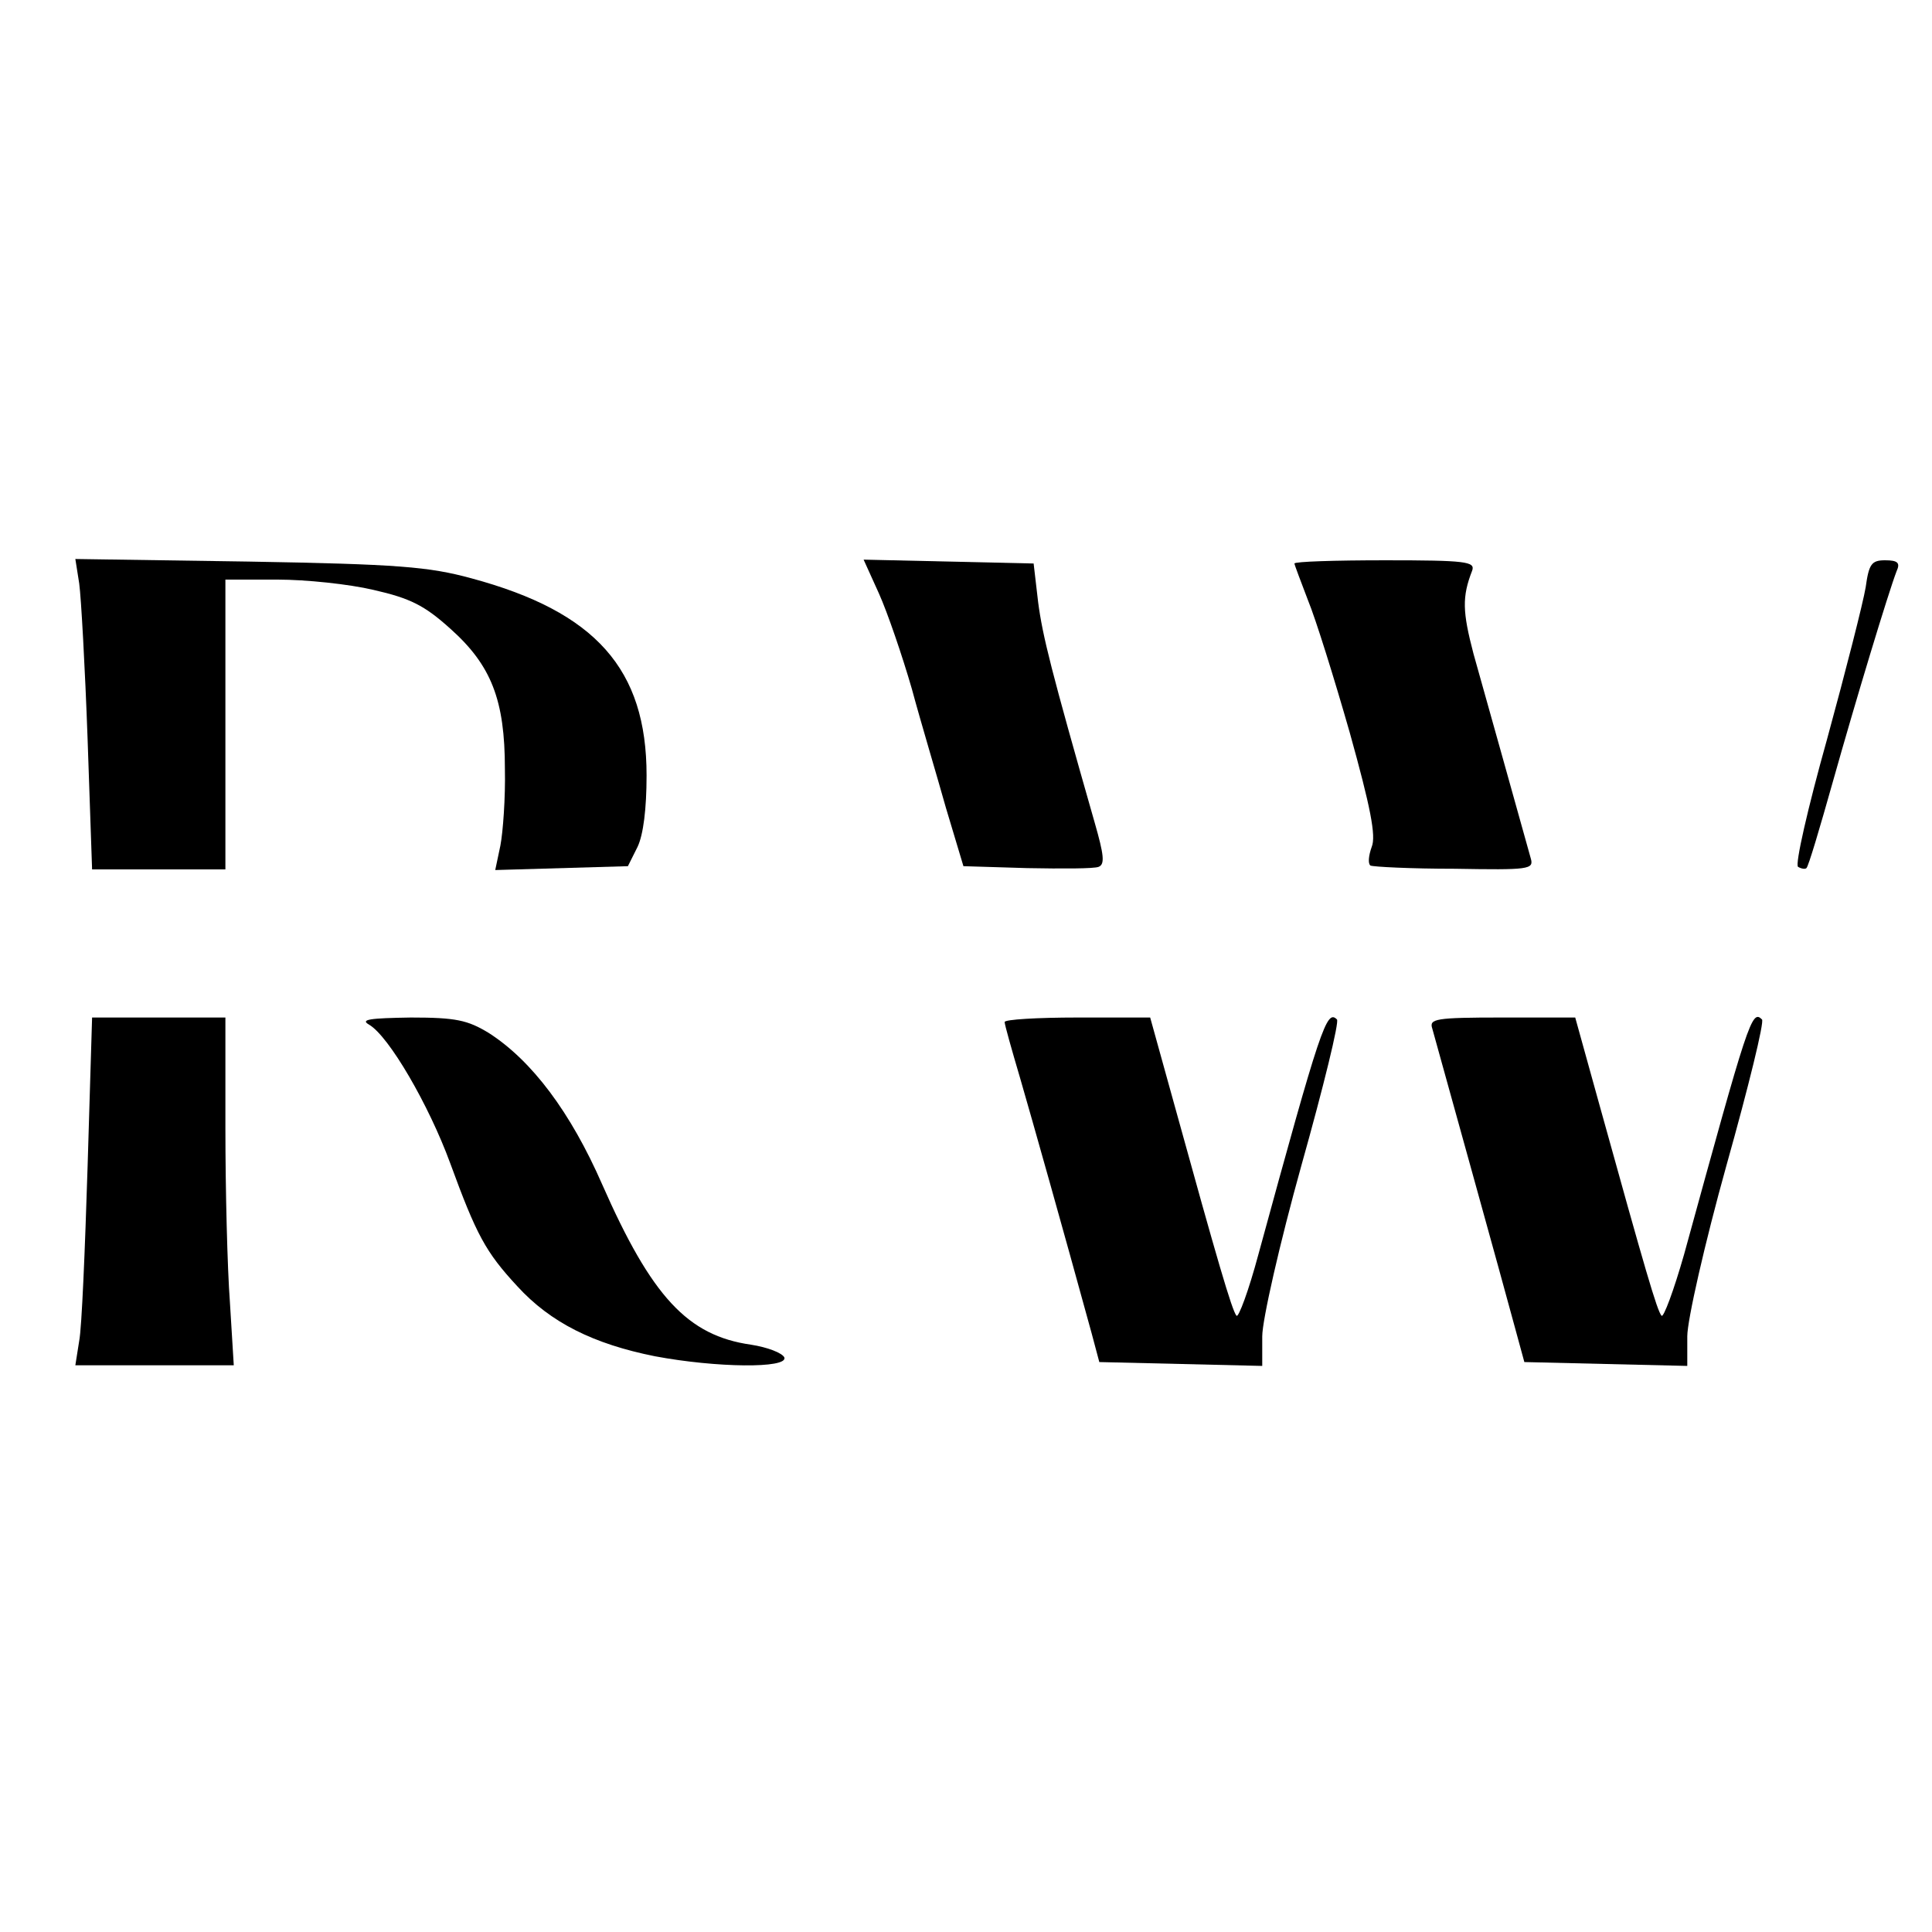
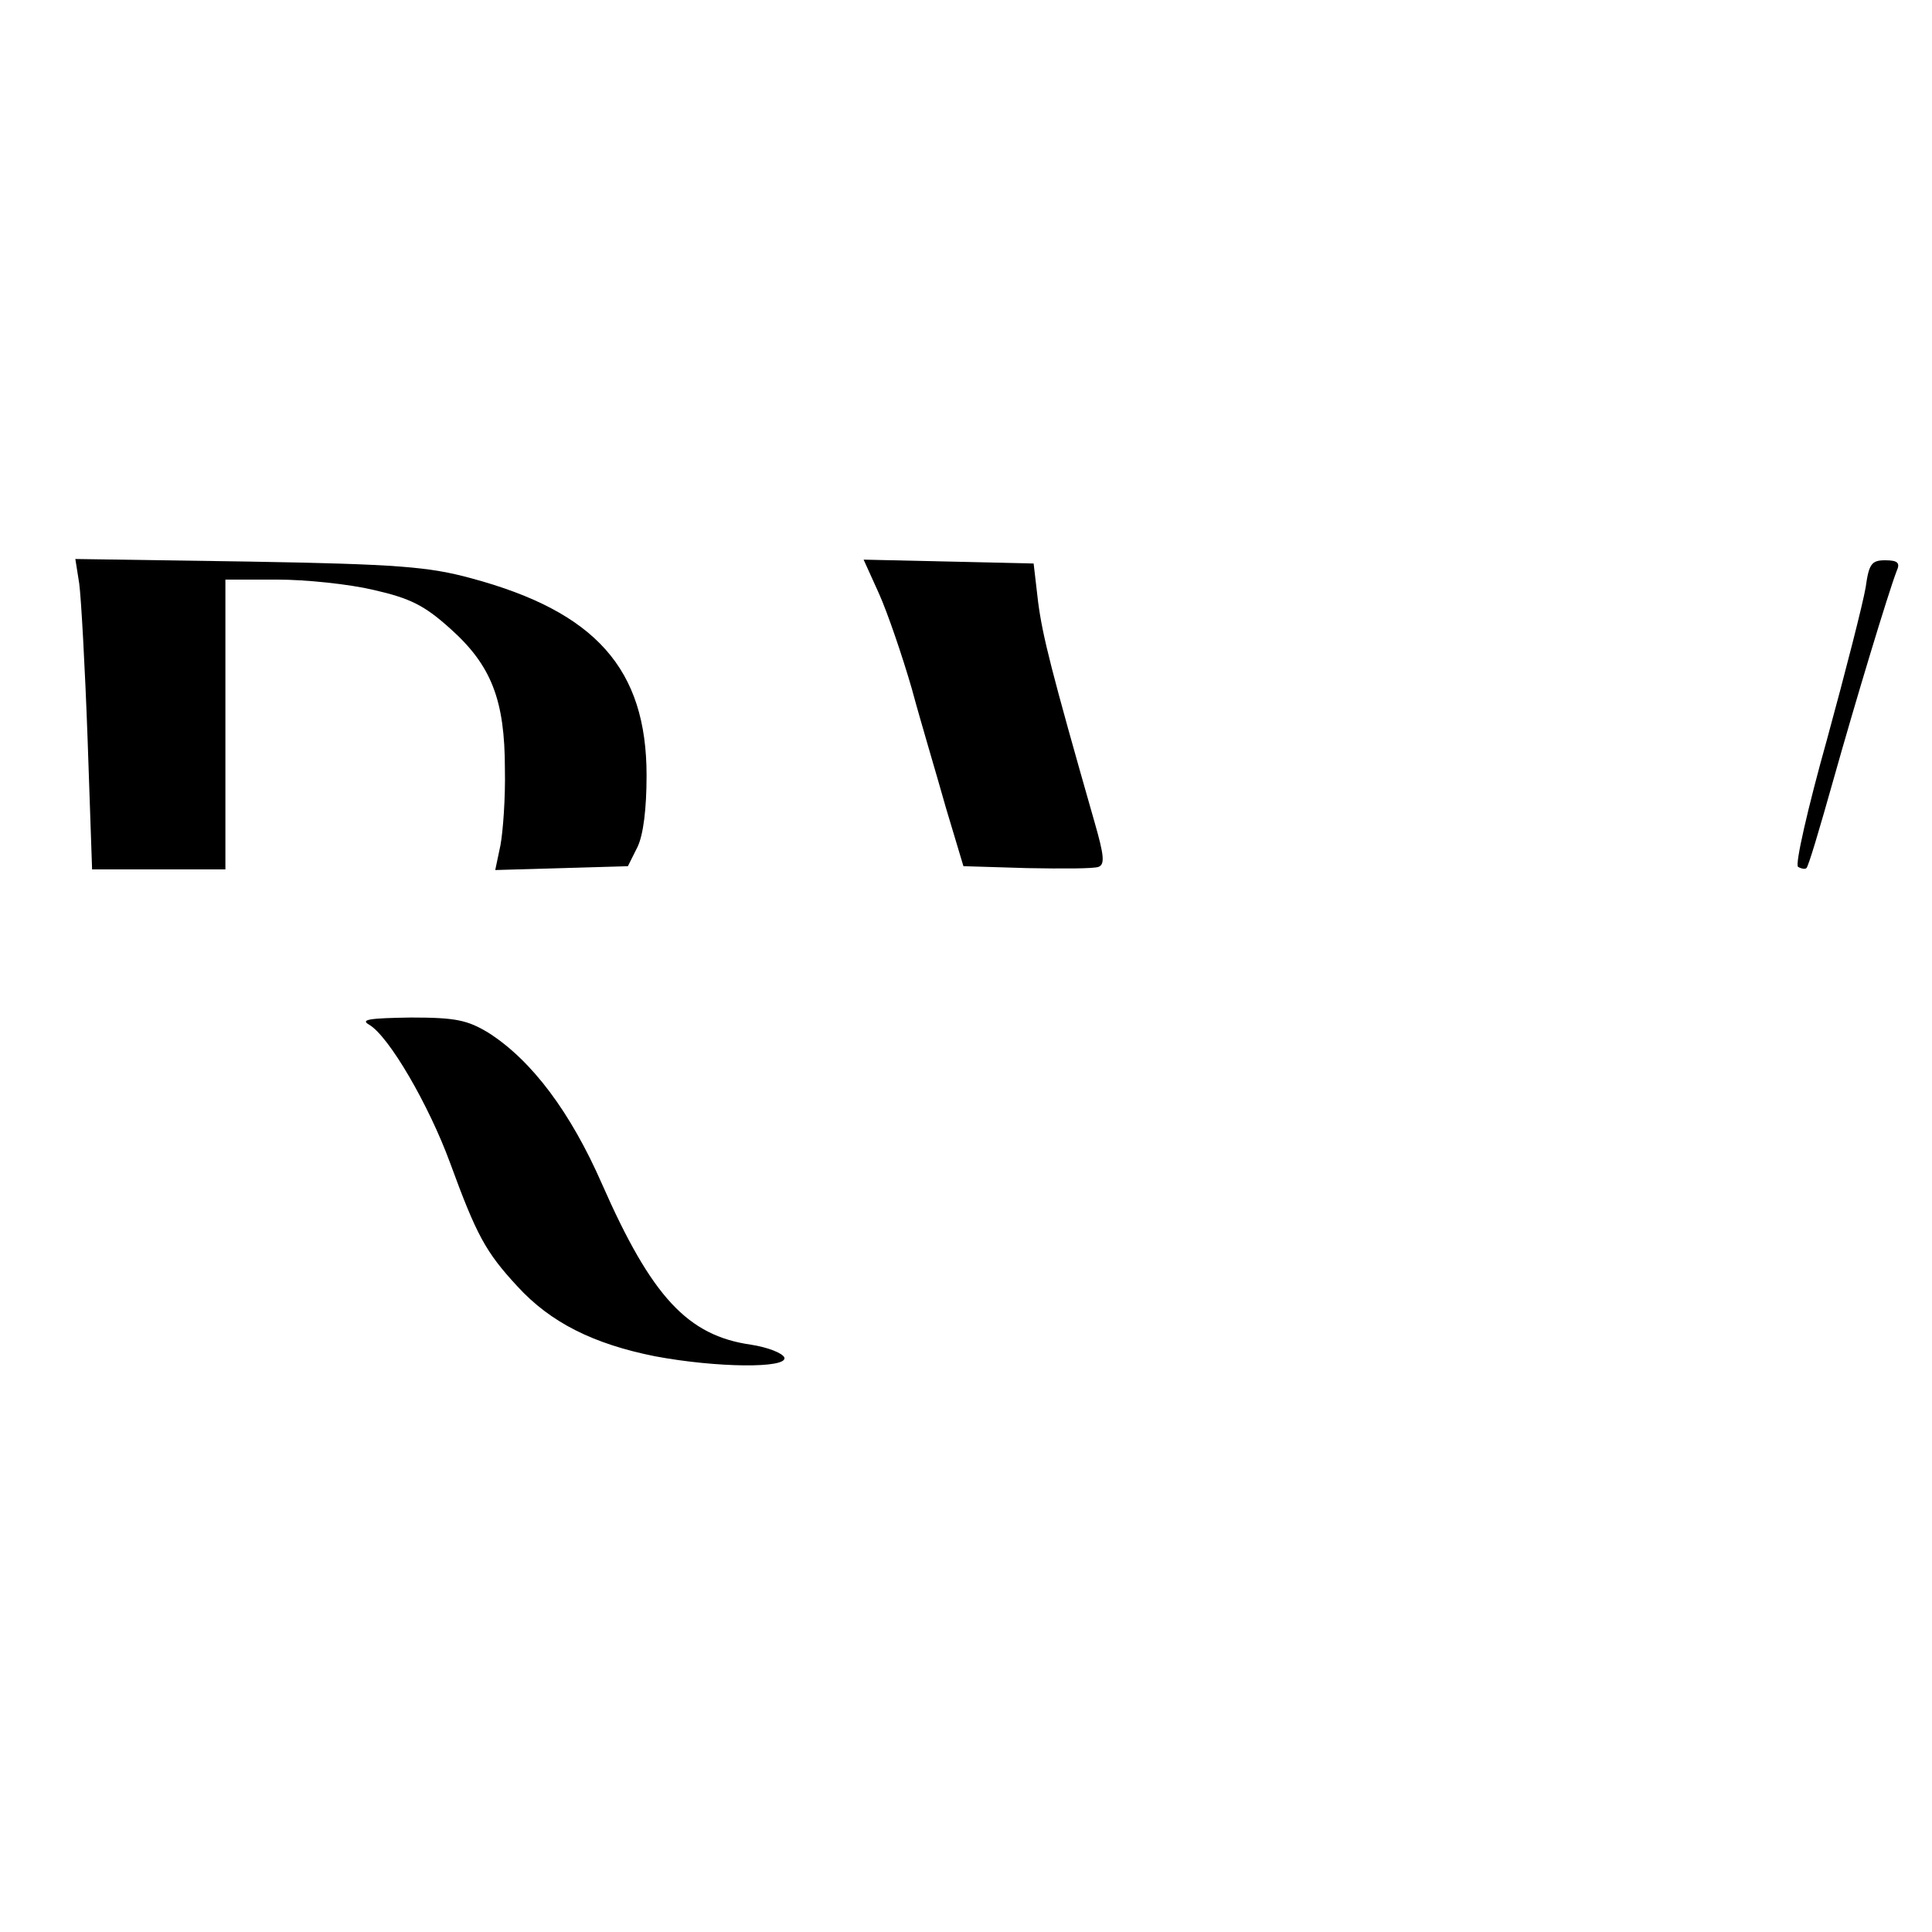
<svg xmlns="http://www.w3.org/2000/svg" version="1.0" width="300pt" height="300pt" viewBox="0 0 300 300" preserveAspectRatio="xMidYMid meet">
  <g transform="translate(0,300) scale(0.1,-0.1)" fill="#000000" stroke="none">
    <path d="M123 2094 c3 -22 9 -130 13 -241 l7 -203 103 0 104 0 0 225 0 225 81 0 c44 0 111 -7 149 -16 57 -13 79 -24 119 -60 64 -57 85 -111 85 -218 1 -45 -3 -98 -7 -119 l-8 -38 103 3 103 3 15 30 c9 19 14 59 14 111 0 165 -79 254 -272 306 -66 18 -114 22 -346 26 l-269 4 6 -38z" />
    <path d="M1365 2078 c13 -29 36 -96 51 -148 14 -52 39 -135 53 -185 l27 -90 99 -3 c54 -1 104 -1 111 2 10 4 8 19 -6 68 -68 238 -81 290 -88 343 l-7 60 -132 3 -132 3 24 -53z" />
-     <path d="M2010 2125 c0 -2 10 -28 21 -57 12 -29 41 -122 65 -206 32 -115 41 -160 34 -177 -5 -14 -6 -26 -2 -29 4 -2 63 -5 131 -5 115 -2 123 -1 118 16 -14 51 -72 257 -89 318 -17 65 -18 88 -2 129 5 14 -10 16 -135 16 -78 0 -141 -2 -141 -5z" />
    <path d="M2897 2088 c-4 -24 -31 -130 -60 -236 -30 -107 -50 -195 -45 -198 5 -3 11 -4 13 -2 3 2 21 63 41 134 36 128 86 293 99 327 6 13 2 17 -18 17 -21 0 -25 -6 -30 -42z" />
-     <path d="M136 1188 c-4 -128 -9 -250 -13 -270 l-6 -38 123 0 123 0 -6 98 c-4 53 -7 175 -7 270 l0 172 -103 0 -104 0 -7 -232z" />
    <path d="M573 1409 c31 -18 93 -125 126 -215 41 -112 55 -138 104 -191 52 -57 119 -90 214 -109 96 -18 206 -19 201 -2 -3 7 -26 16 -52 20 -98 14 -154 74 -231 249 -49 112 -109 192 -176 235 -33 20 -51 24 -121 24 -64 -1 -79 -3 -65 -11z" />
-     <path d="M1560 1413 c0 -4 11 -43 24 -87 20 -69 66 -232 111 -396 l12 -45 127 -3 126 -3 0 46 c0 25 27 144 61 266 34 121 59 223 55 226 -16 16 -25 -10 -122 -365 -15 -56 -31 -99 -34 -95 -7 8 -30 87 -96 326 l-38 137 -113 0 c-62 0 -113 -3 -113 -7z" />
-     <path d="M2224 1403 c8 -29 112 -403 128 -463 l15 -55 126 -3 127 -3 0 46 c0 25 27 144 61 266 34 121 59 223 55 226 -16 16 -21 -1 -121 -365 -16 -56 -32 -99 -35 -95 -7 8 -25 70 -96 326 l-38 137 -114 0 c-103 0 -113 -2 -108 -17z" />
  </g>
</svg>